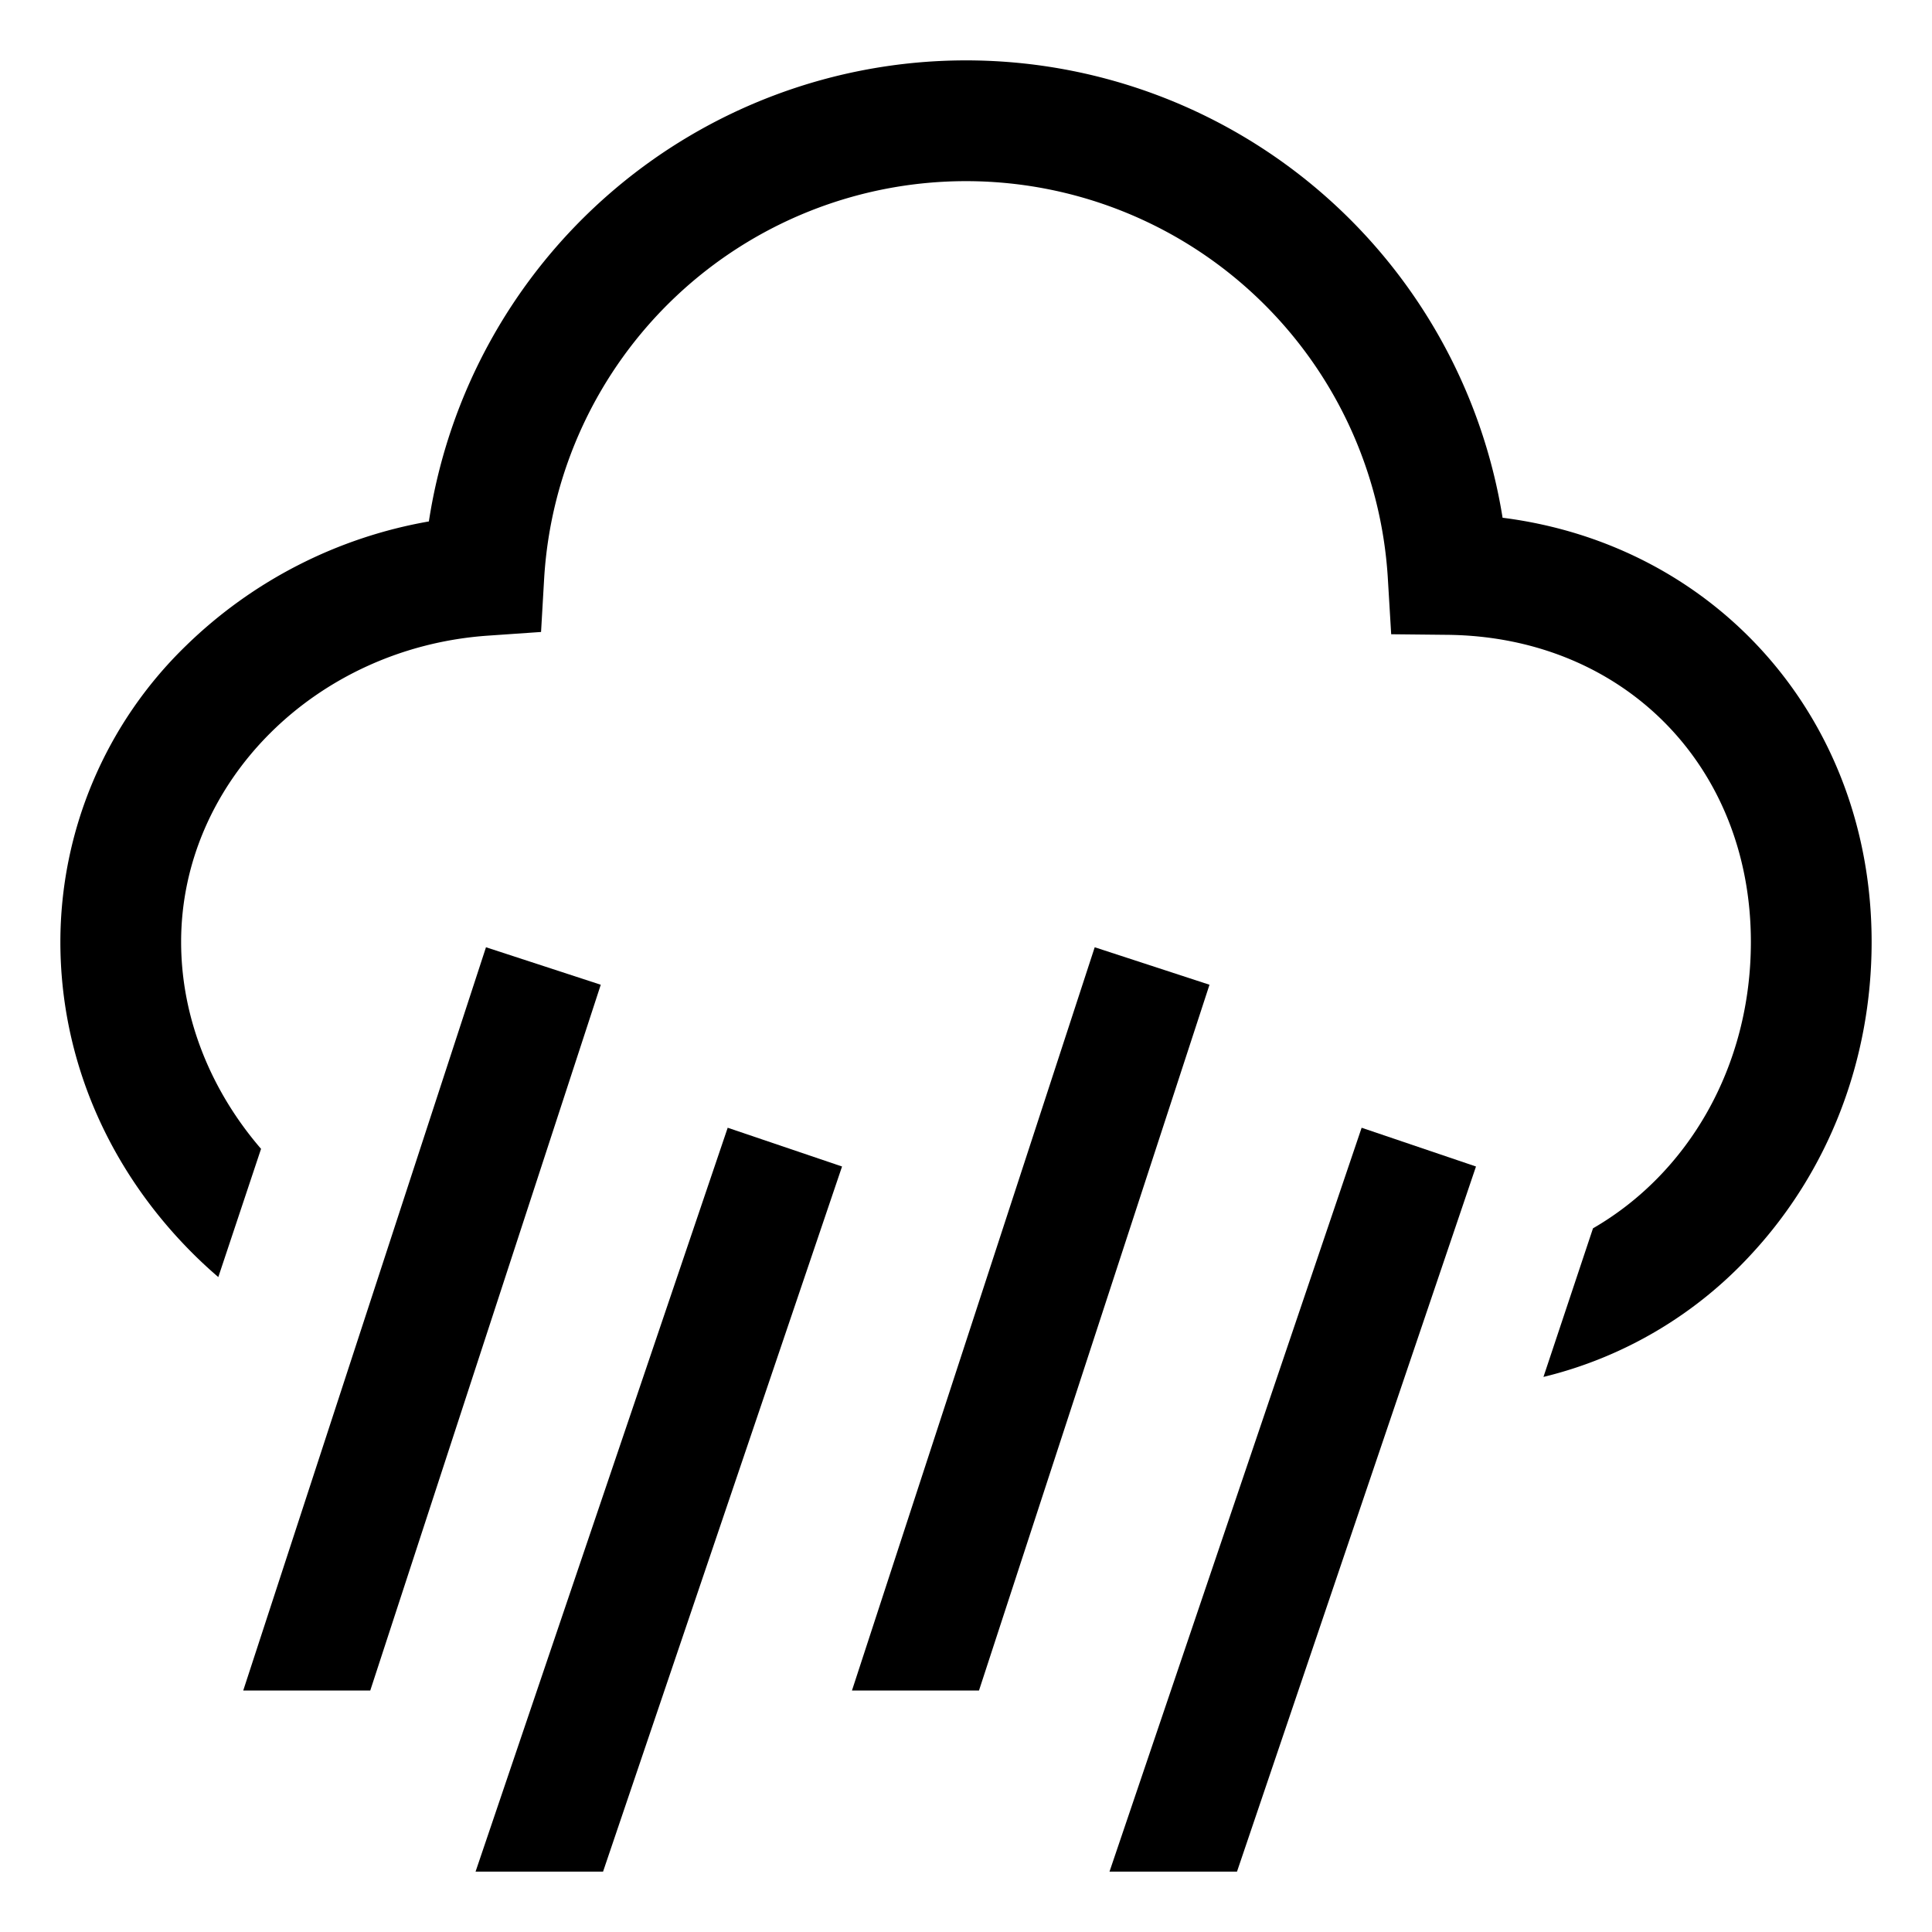
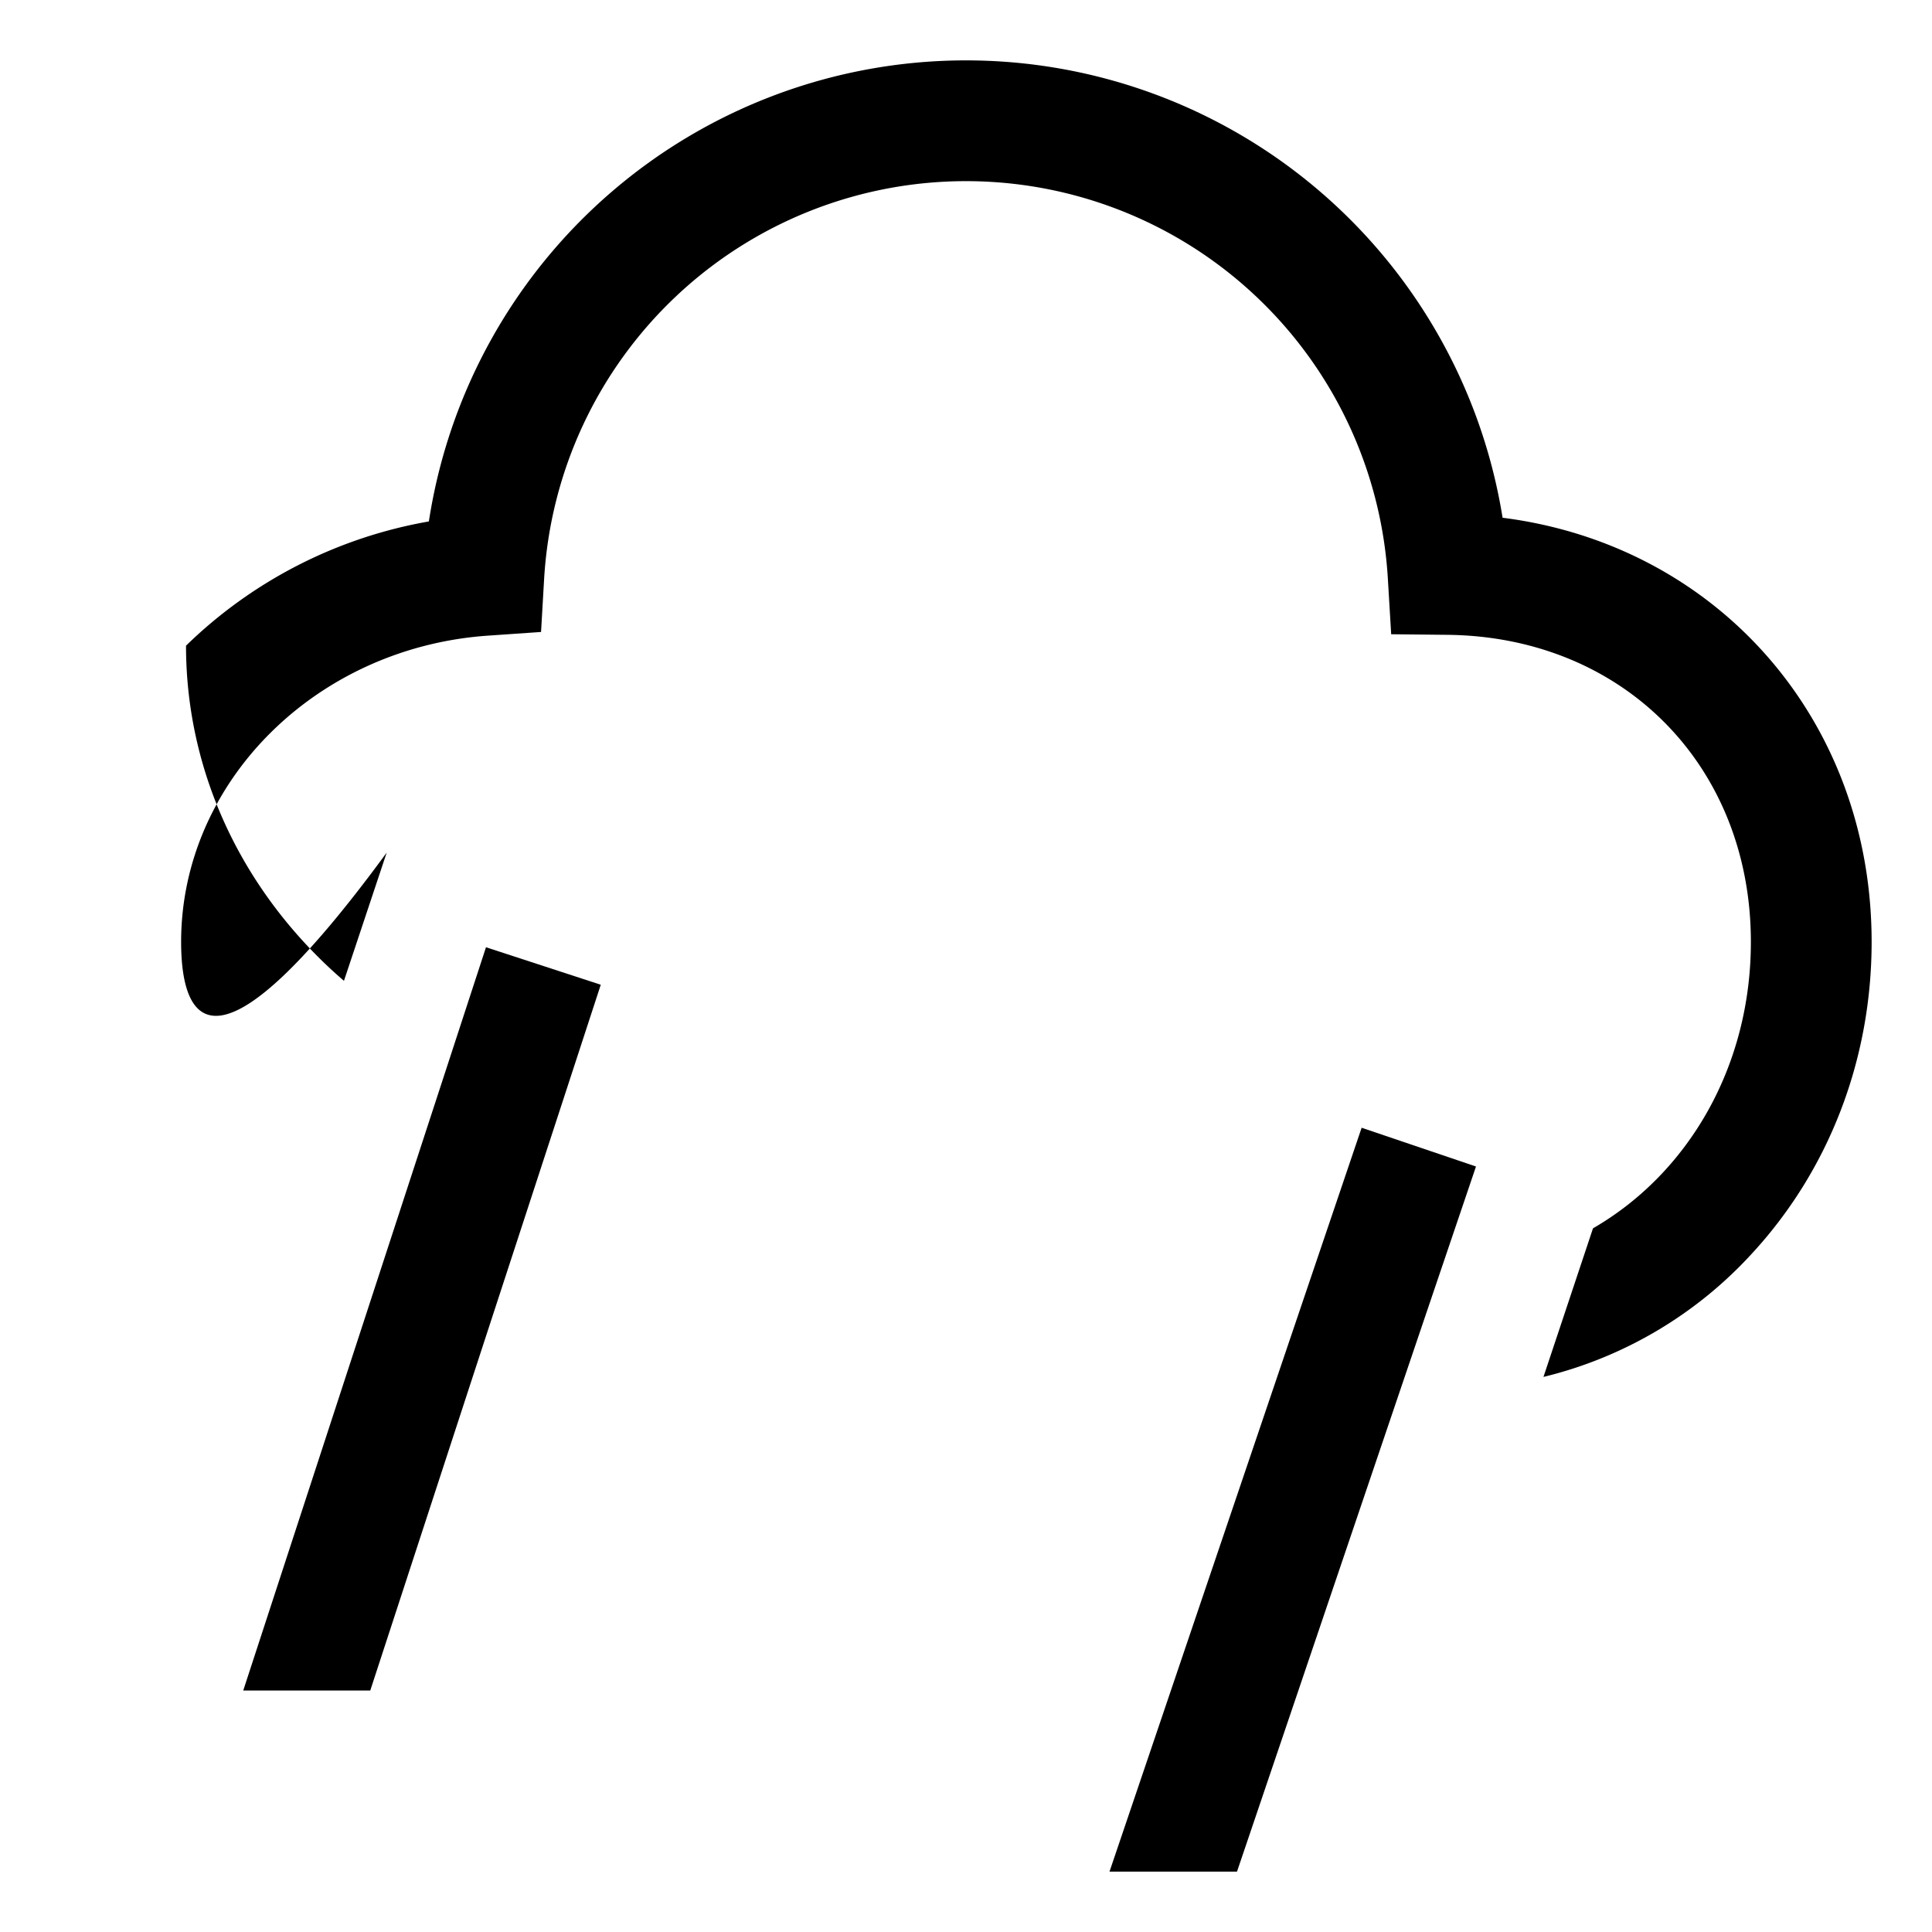
<svg xmlns="http://www.w3.org/2000/svg" width="800px" height="800px" viewBox="0 0 512 512">
-   <path fill="#000000" d="M398.2,137.208a144.013,144.013,0,0,0-284.545.979,122.364,122.364,0,0,0-64.357,32.926A109.4,109.4,0,0,0,16,249.619c0,31.119,12.789,60.762,36.01,83.469q2.84,2.776,5.845,5.347l11.327-33.981C56.091,289.3,48,270.017,48,249.619c0-42.362,35.724-78.015,81.329-81.168l14.055-.972.814-14.065a111.995,111.995,0,0,1,223.589-.22l.891,14.888,14.913.155c46.592.488,80.409,34.714,80.409,81.382,0,33.152-16.706,61.38-41.84,75.9L409.032,364.9a110.012,110.012,0,0,0,54.938-32.358C484.625,310.339,496,280.889,496,249.619,496,190.507,454.859,144.4,398.2,137.208Z" class="ci-primary" />
-   <polygon fill="#000000" points="126.029 496 159.817 496 223.153 309.136 192.847 298.864 126.029 496" class="ci-primary" />
+   <path fill="#000000" d="M398.2,137.208a144.013,144.013,0,0,0-284.545.979,122.364,122.364,0,0,0-64.357,32.926c0,31.119,12.789,60.762,36.01,83.469q2.84,2.776,5.845,5.347l11.327-33.981C56.091,289.3,48,270.017,48,249.619c0-42.362,35.724-78.015,81.329-81.168l14.055-.972.814-14.065a111.995,111.995,0,0,1,223.589-.22l.891,14.888,14.913.155c46.592.488,80.409,34.714,80.409,81.382,0,33.152-16.706,61.38-41.84,75.9L409.032,364.9a110.012,110.012,0,0,0,54.938-32.358C484.625,310.339,496,280.889,496,249.619,496,190.507,454.859,144.4,398.2,137.208Z" class="ci-primary" />
  <polygon fill="#000000" points="294.029 496 327.817 496 391.153 309.136 360.847 298.864 294.029 496" class="ci-primary" />
-   <polygon fill="#000000" points="290.11 251.033 225.781 448 259.445 448 320.529 260.967 290.11 251.033" class="ci-primary" />
  <polygon fill="#000000" points="128.791 251.033 64.461 448 98.125 448 159.209 260.967 128.791 251.033" class="ci-primary" />
</svg>